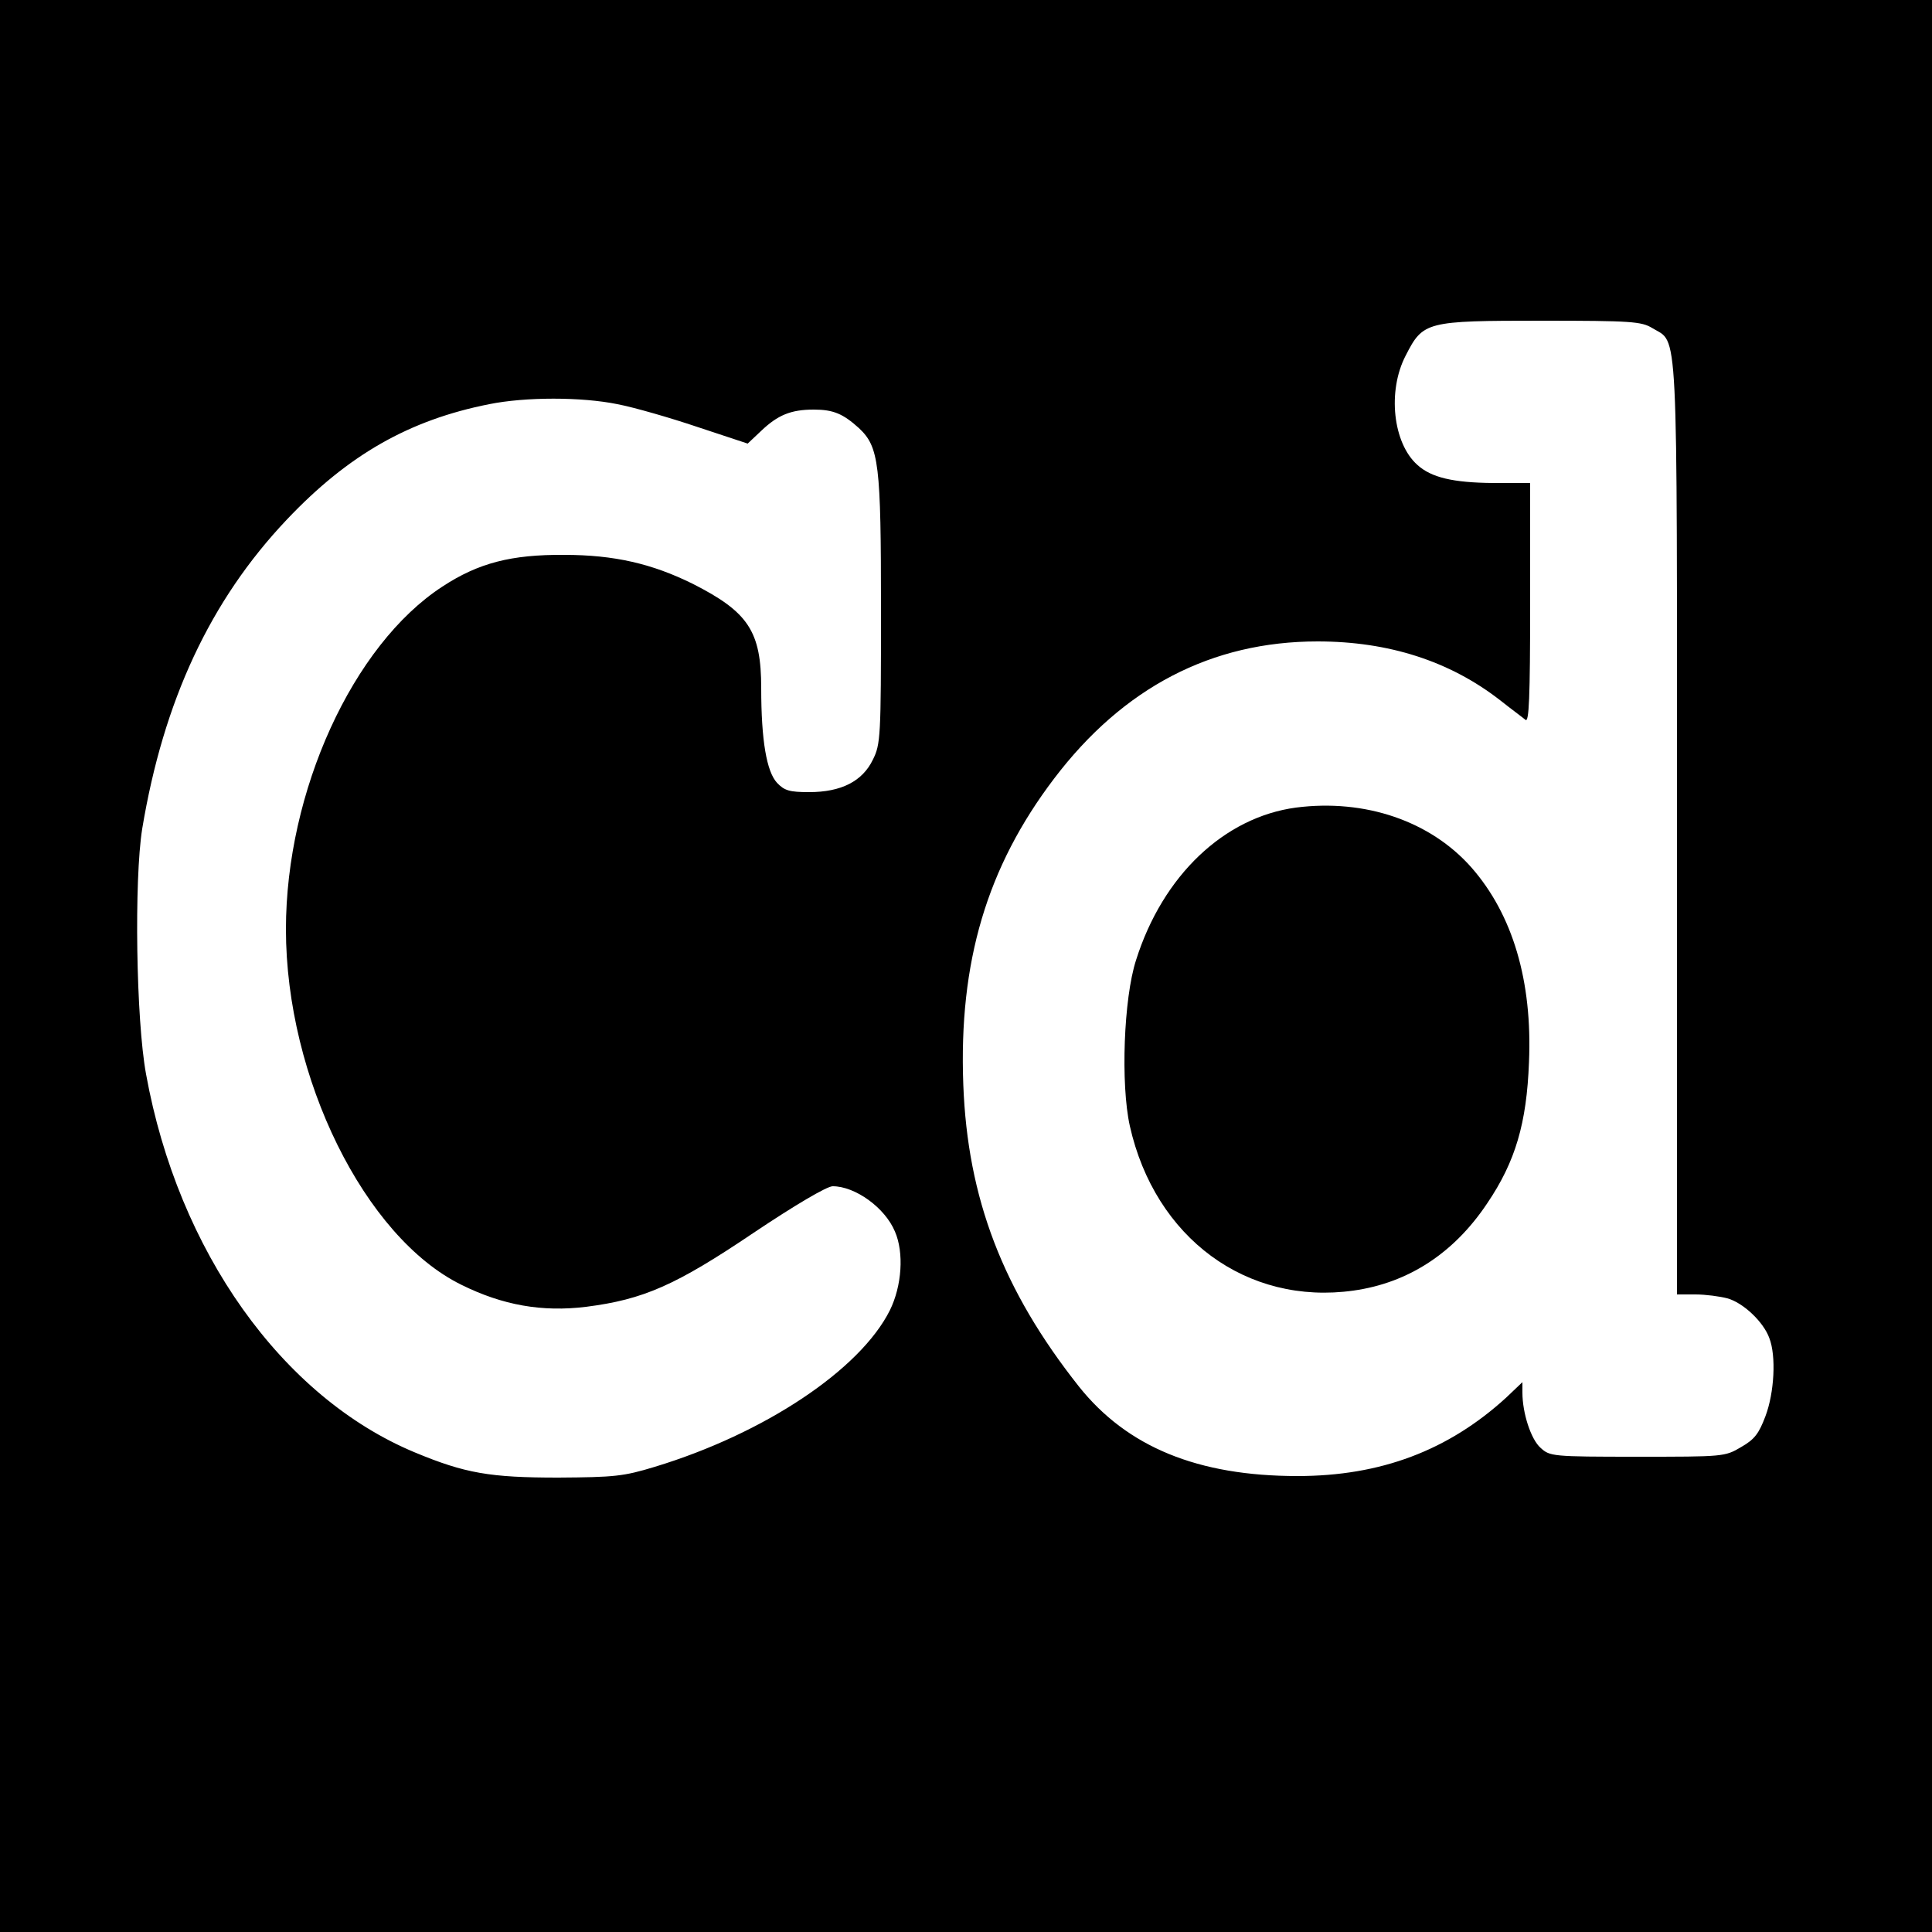
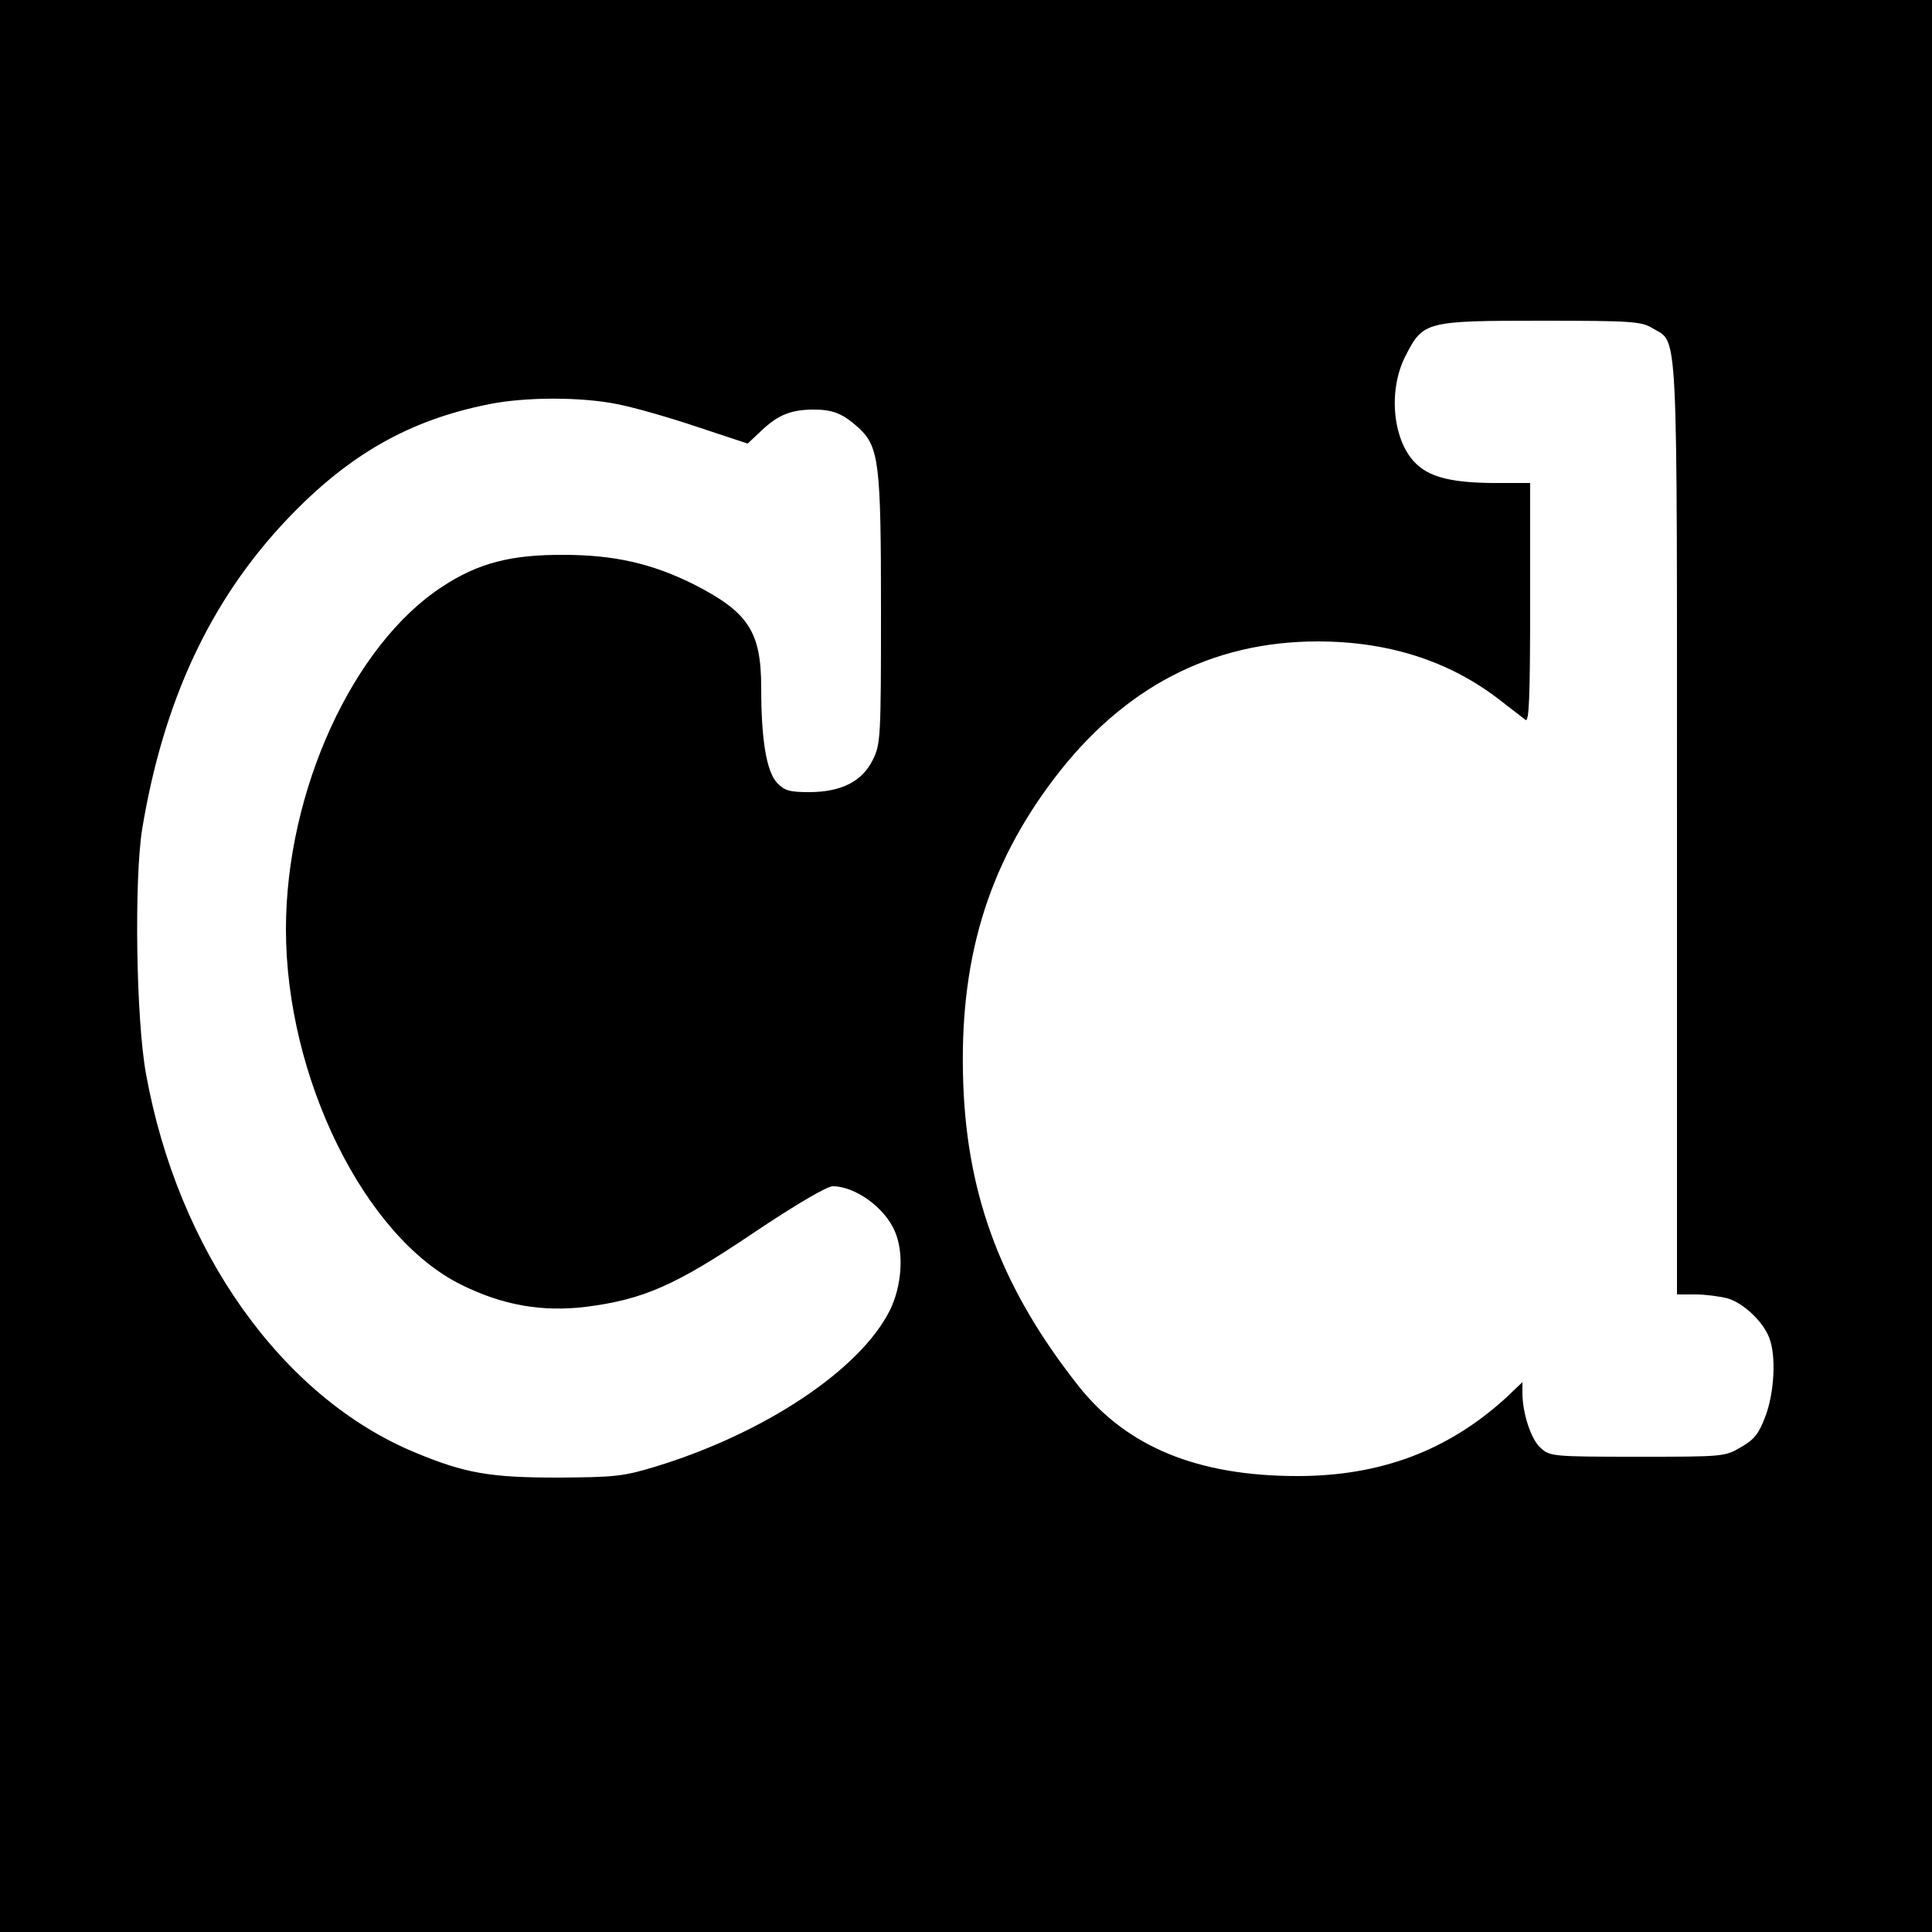
<svg xmlns="http://www.w3.org/2000/svg" version="1.0" width="500pt" height="500pt" viewBox="0 0 500 500" preserveAspectRatio="xMidYMid meet">
  <g transform="translate(0,500) scale(0.1,-0.1)" fill="#000000" stroke="none">
    <path d="M0 2500 l0 -2500 2500 0 2500 0 0 2500 0 2500 -2500 0 -2500 0 0 -2500z m4276 1651 c68 -42 64 42 64 -1295 l0 -1206 48 0 c26 0 63 -5 82 -10 41 -11 94 -61 109 -103 18 -46 13 -141 -10 -202 -17 -45 -28 -60 -63 -80 -42 -25 -46 -25 -269 -25 -220 0 -226 1 -250 23 -25 22 -47 90 -47 143 l0 27 -42 -40 c-150 -137 -325 -203 -540 -203 -258 0 -441 75 -566 232 -197 249 -288 487 -299 781 -12 317 61 563 235 792 179 236 408 355 682 355 184 0 342 -51 472 -152 29 -23 59 -45 66 -51 9 -7 12 54 12 302 l0 311 -97 0 c-102 1 -159 14 -195 47 -63 56 -78 191 -30 283 45 88 52 90 352 90 232 0 258 -2 286 -19z m-2678 -197 c42 -8 136 -35 207 -59 l130 -43 35 33 c43 41 77 55 136 55 51 0 76 -11 117 -48 52 -49 57 -92 57 -471 0 -328 -1 -347 -21 -387 -27 -56 -82 -84 -165 -84 -51 0 -64 4 -83 24 -27 29 -41 110 -41 245 0 147 -33 197 -177 270 -105 52 -203 75 -333 75 -137 1 -222 -21 -315 -82 -232 -151 -405 -530 -405 -887 0 -384 204 -797 454 -920 107 -53 209 -71 323 -57 148 19 231 55 434 192 106 71 189 120 204 120 58 0 135 -55 161 -117 24 -55 18 -141 -13 -204 -77 -154 -325 -319 -608 -405 -82 -25 -105 -27 -250 -28 -177 0 -241 11 -371 65 -344 143 -613 521 -696 979 -26 141 -31 503 -10 635 55 331 176 591 374 800 159 168 317 258 524 299 94 19 239 19 332 0z" />
-     <path d="M3354 2910 c-186 -25 -345 -176 -414 -395 -32 -99 -40 -321 -16 -429 65 -290 303 -465 579 -426 142 20 260 97 346 226 73 108 102 207 108 365 9 210 -42 382 -149 504 -106 120 -275 178 -454 155z" />
  </g>
</svg>